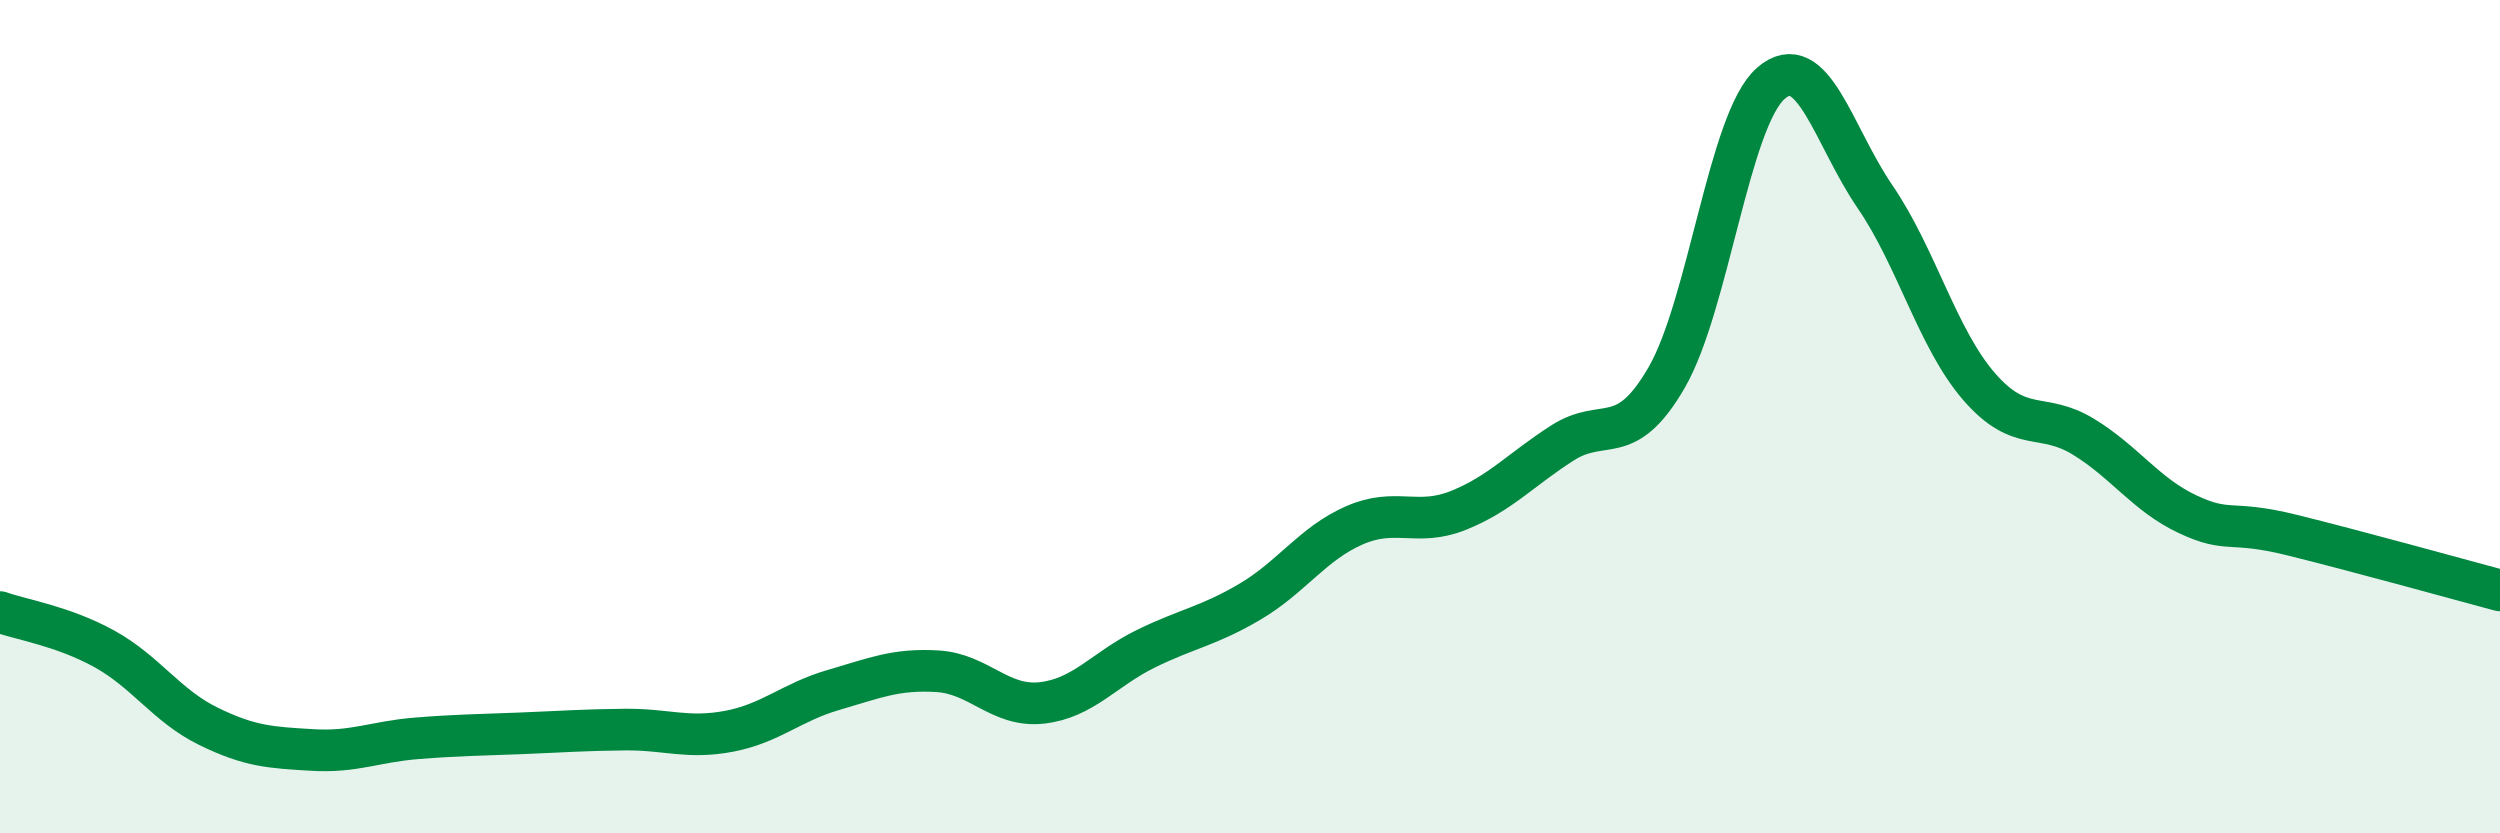
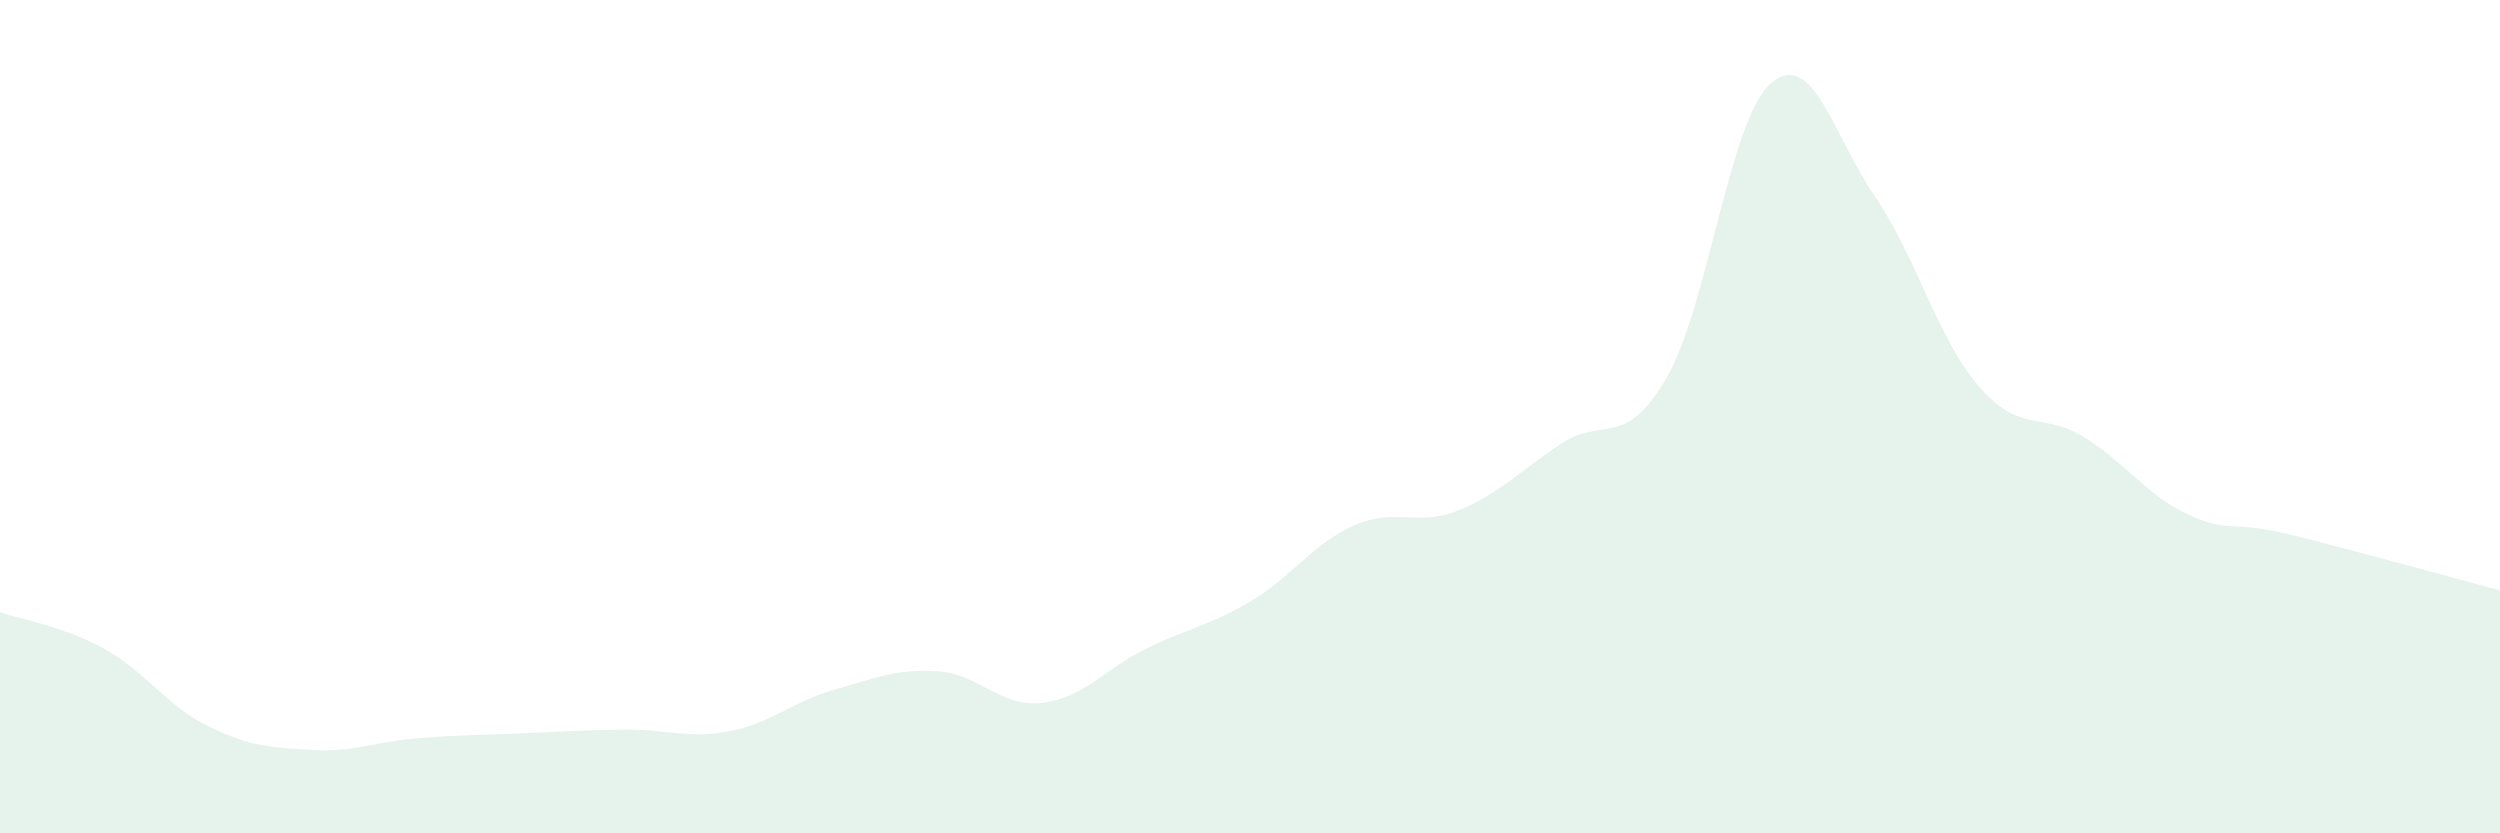
<svg xmlns="http://www.w3.org/2000/svg" width="60" height="20" viewBox="0 0 60 20">
  <path d="M 0,14.69 C 0.5,14.87 1.5,15.02 2.5,15.57 C 3.5,16.12 4,16.94 5,17.43 C 6,17.92 6.5,17.94 7.5,18 C 8.5,18.06 9,17.8 10,17.72 C 11,17.64 11.5,17.64 12.5,17.6 C 13.5,17.56 14,17.52 15,17.51 C 16,17.5 16.5,17.74 17.5,17.55 C 18.5,17.36 19,16.85 20,16.56 C 21,16.27 21.5,16.05 22.5,16.11 C 23.5,16.17 24,16.98 25,16.87 C 26,16.76 26.5,16.06 27.5,15.57 C 28.5,15.08 29,15.03 30,14.44 C 31,13.85 31.5,13.05 32.5,12.61 C 33.5,12.17 34,12.65 35,12.25 C 36,11.85 36.5,11.27 37.5,10.63 C 38.5,9.99 39,10.79 40,9.06 C 41,7.33 41.5,2.87 42.5,2 C 43.5,1.13 44,3.26 45,4.72 C 46,6.18 46.5,8.13 47.5,9.28 C 48.5,10.43 49,9.87 50,10.48 C 51,11.09 51.5,11.87 52.5,12.34 C 53.5,12.81 53.5,12.47 55,12.84 C 56.5,13.21 59,13.9 60,14.17L60 20L0 20Z" fill="#008740" opacity="0.1" stroke-linecap="round" stroke-linejoin="round" />
-   <path d="M 0,14.69 C 0.5,14.87 1.5,15.02 2.5,15.57 C 3.5,16.12 4,16.94 5,17.43 C 6,17.92 6.5,17.94 7.5,18 C 8.5,18.06 9,17.8 10,17.72 C 11,17.64 11.5,17.64 12.5,17.6 C 13.5,17.56 14,17.52 15,17.51 C 16,17.5 16.5,17.74 17.5,17.55 C 18.5,17.36 19,16.85 20,16.56 C 21,16.27 21.5,16.05 22.5,16.11 C 23.5,16.17 24,16.98 25,16.87 C 26,16.76 26.5,16.06 27.5,15.57 C 28.5,15.08 29,15.03 30,14.44 C 31,13.85 31.5,13.05 32.5,12.61 C 33.5,12.17 34,12.65 35,12.25 C 36,11.85 36.5,11.27 37.5,10.63 C 38.5,9.99 39,10.79 40,9.06 C 41,7.33 41.5,2.87 42.5,2 C 43.5,1.13 44,3.26 45,4.72 C 46,6.18 46.5,8.13 47.5,9.28 C 48.5,10.43 49,9.87 50,10.48 C 51,11.09 51.5,11.87 52.5,12.34 C 53.5,12.81 53.5,12.47 55,12.84 C 56.5,13.21 59,13.9 60,14.17" stroke="#008740" stroke-width="1" fill="none" stroke-linecap="round" stroke-linejoin="round" />
</svg>